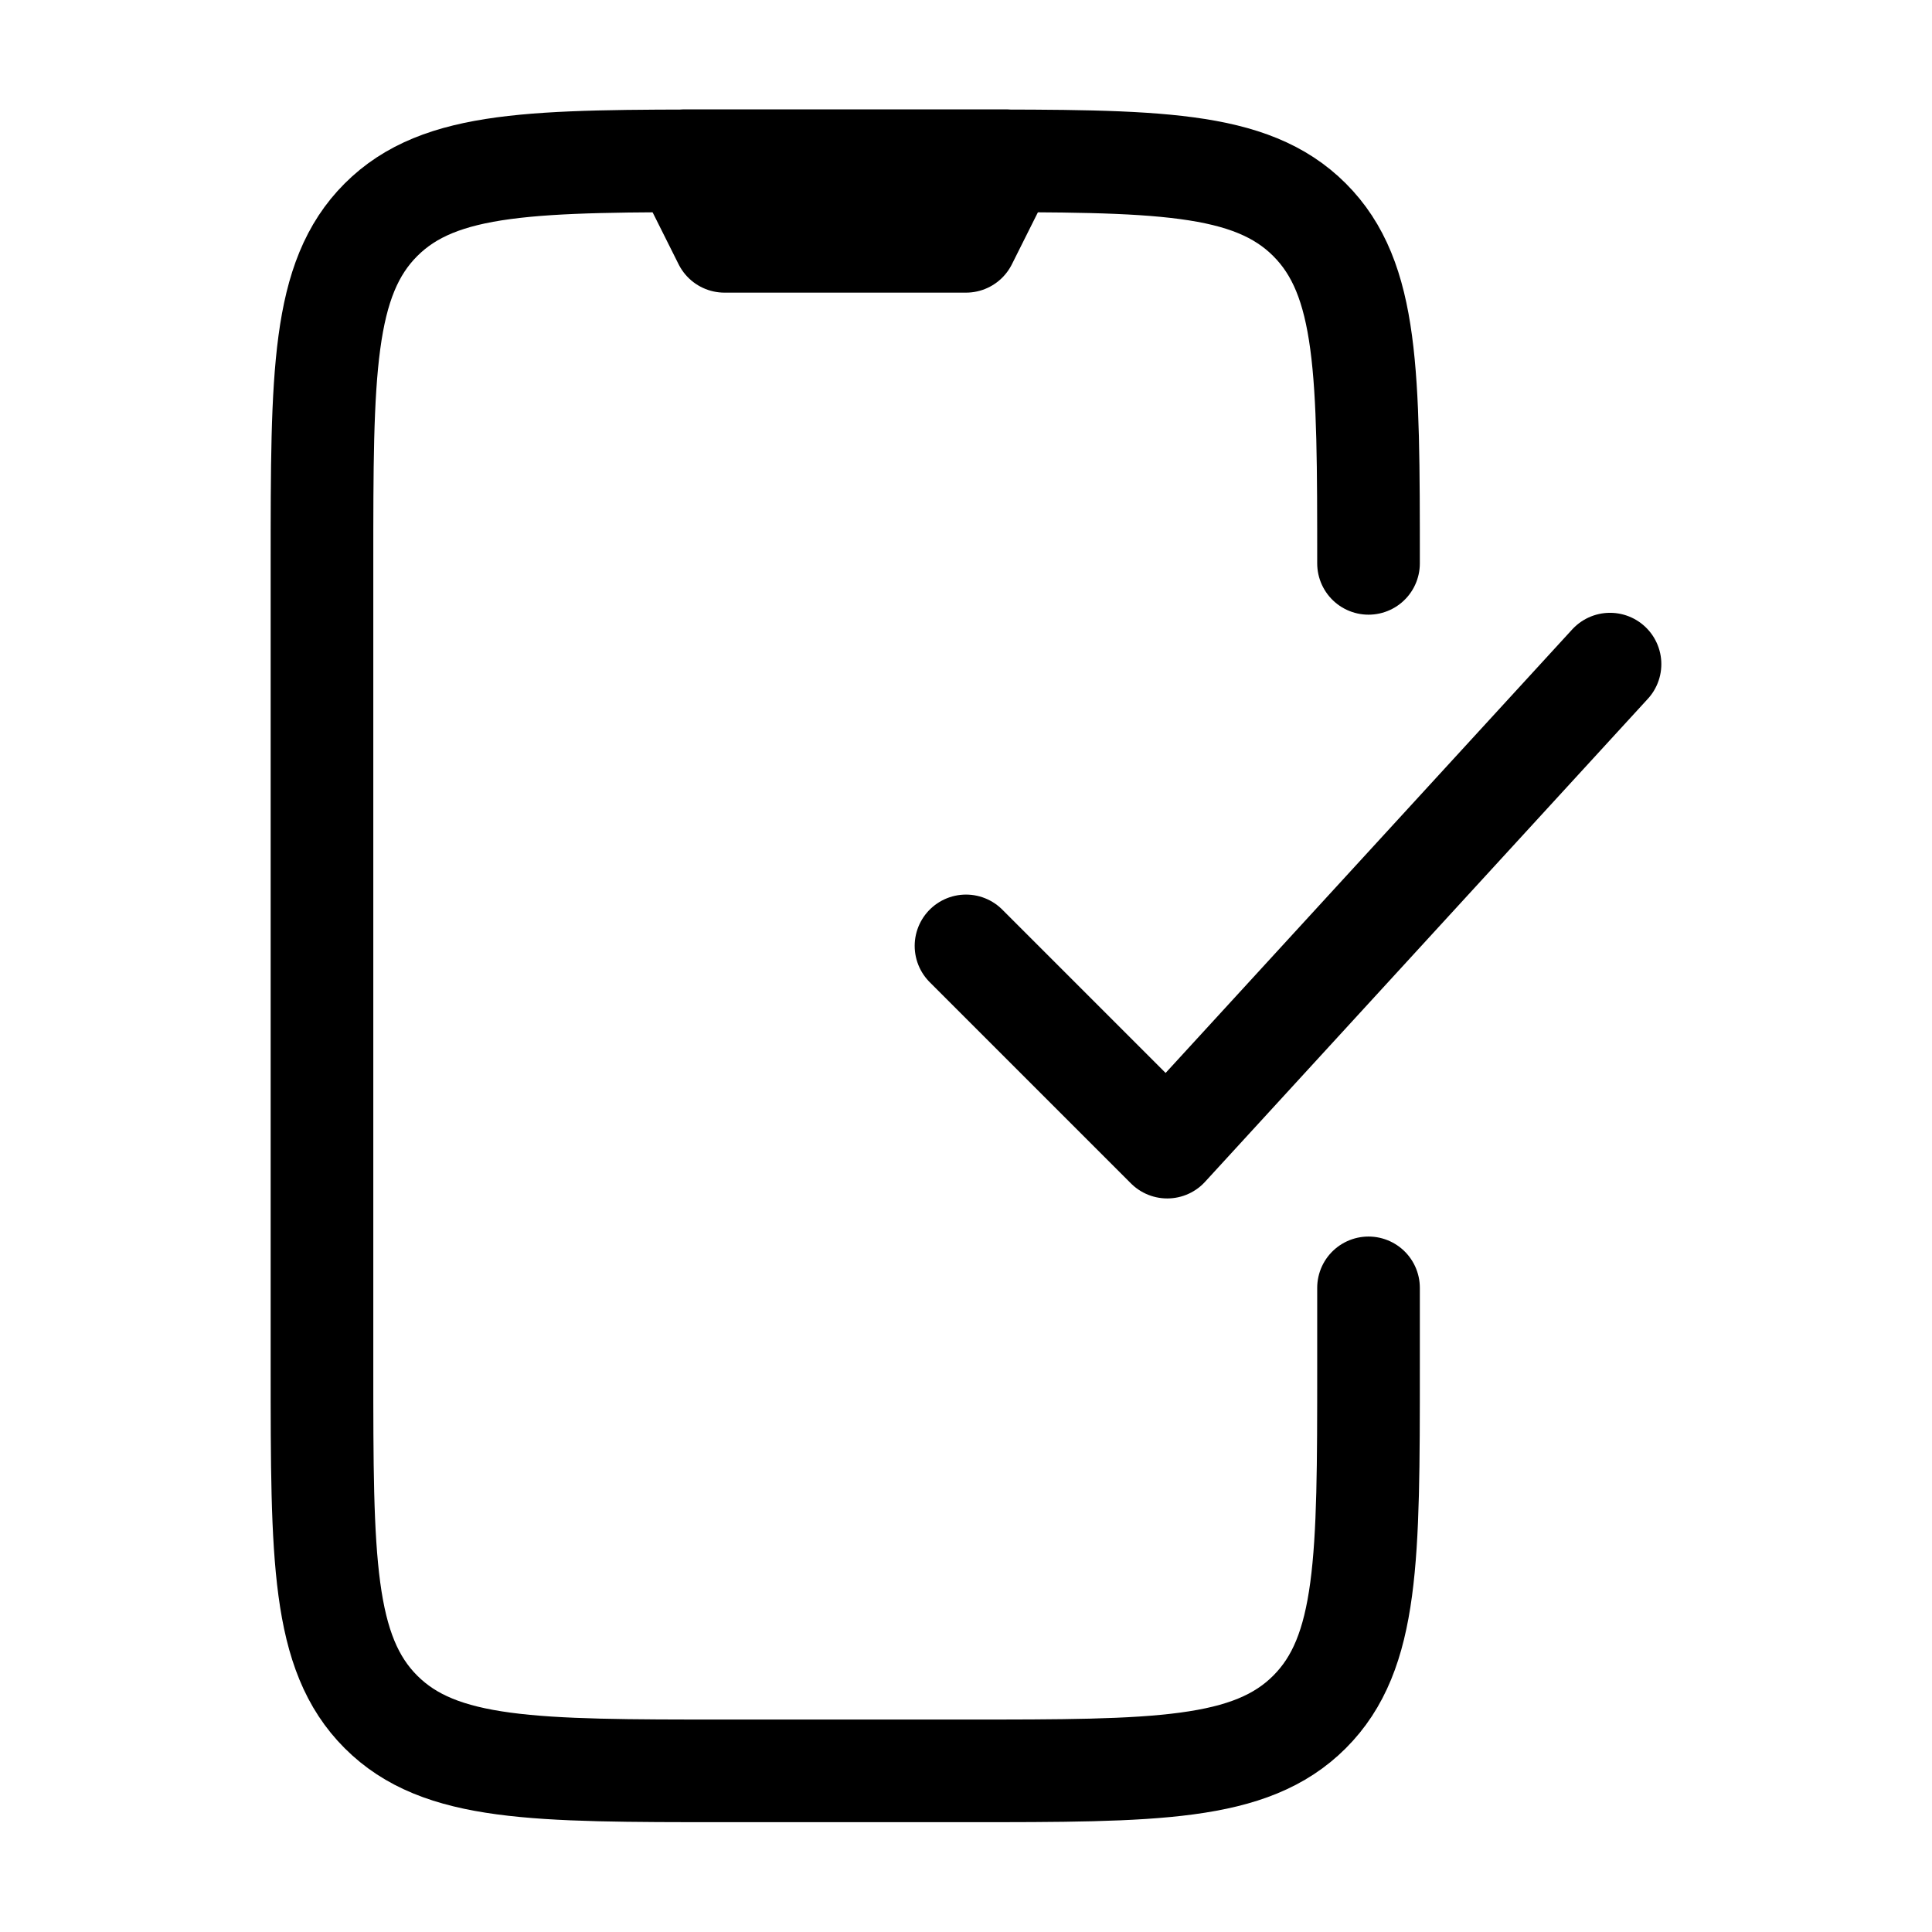
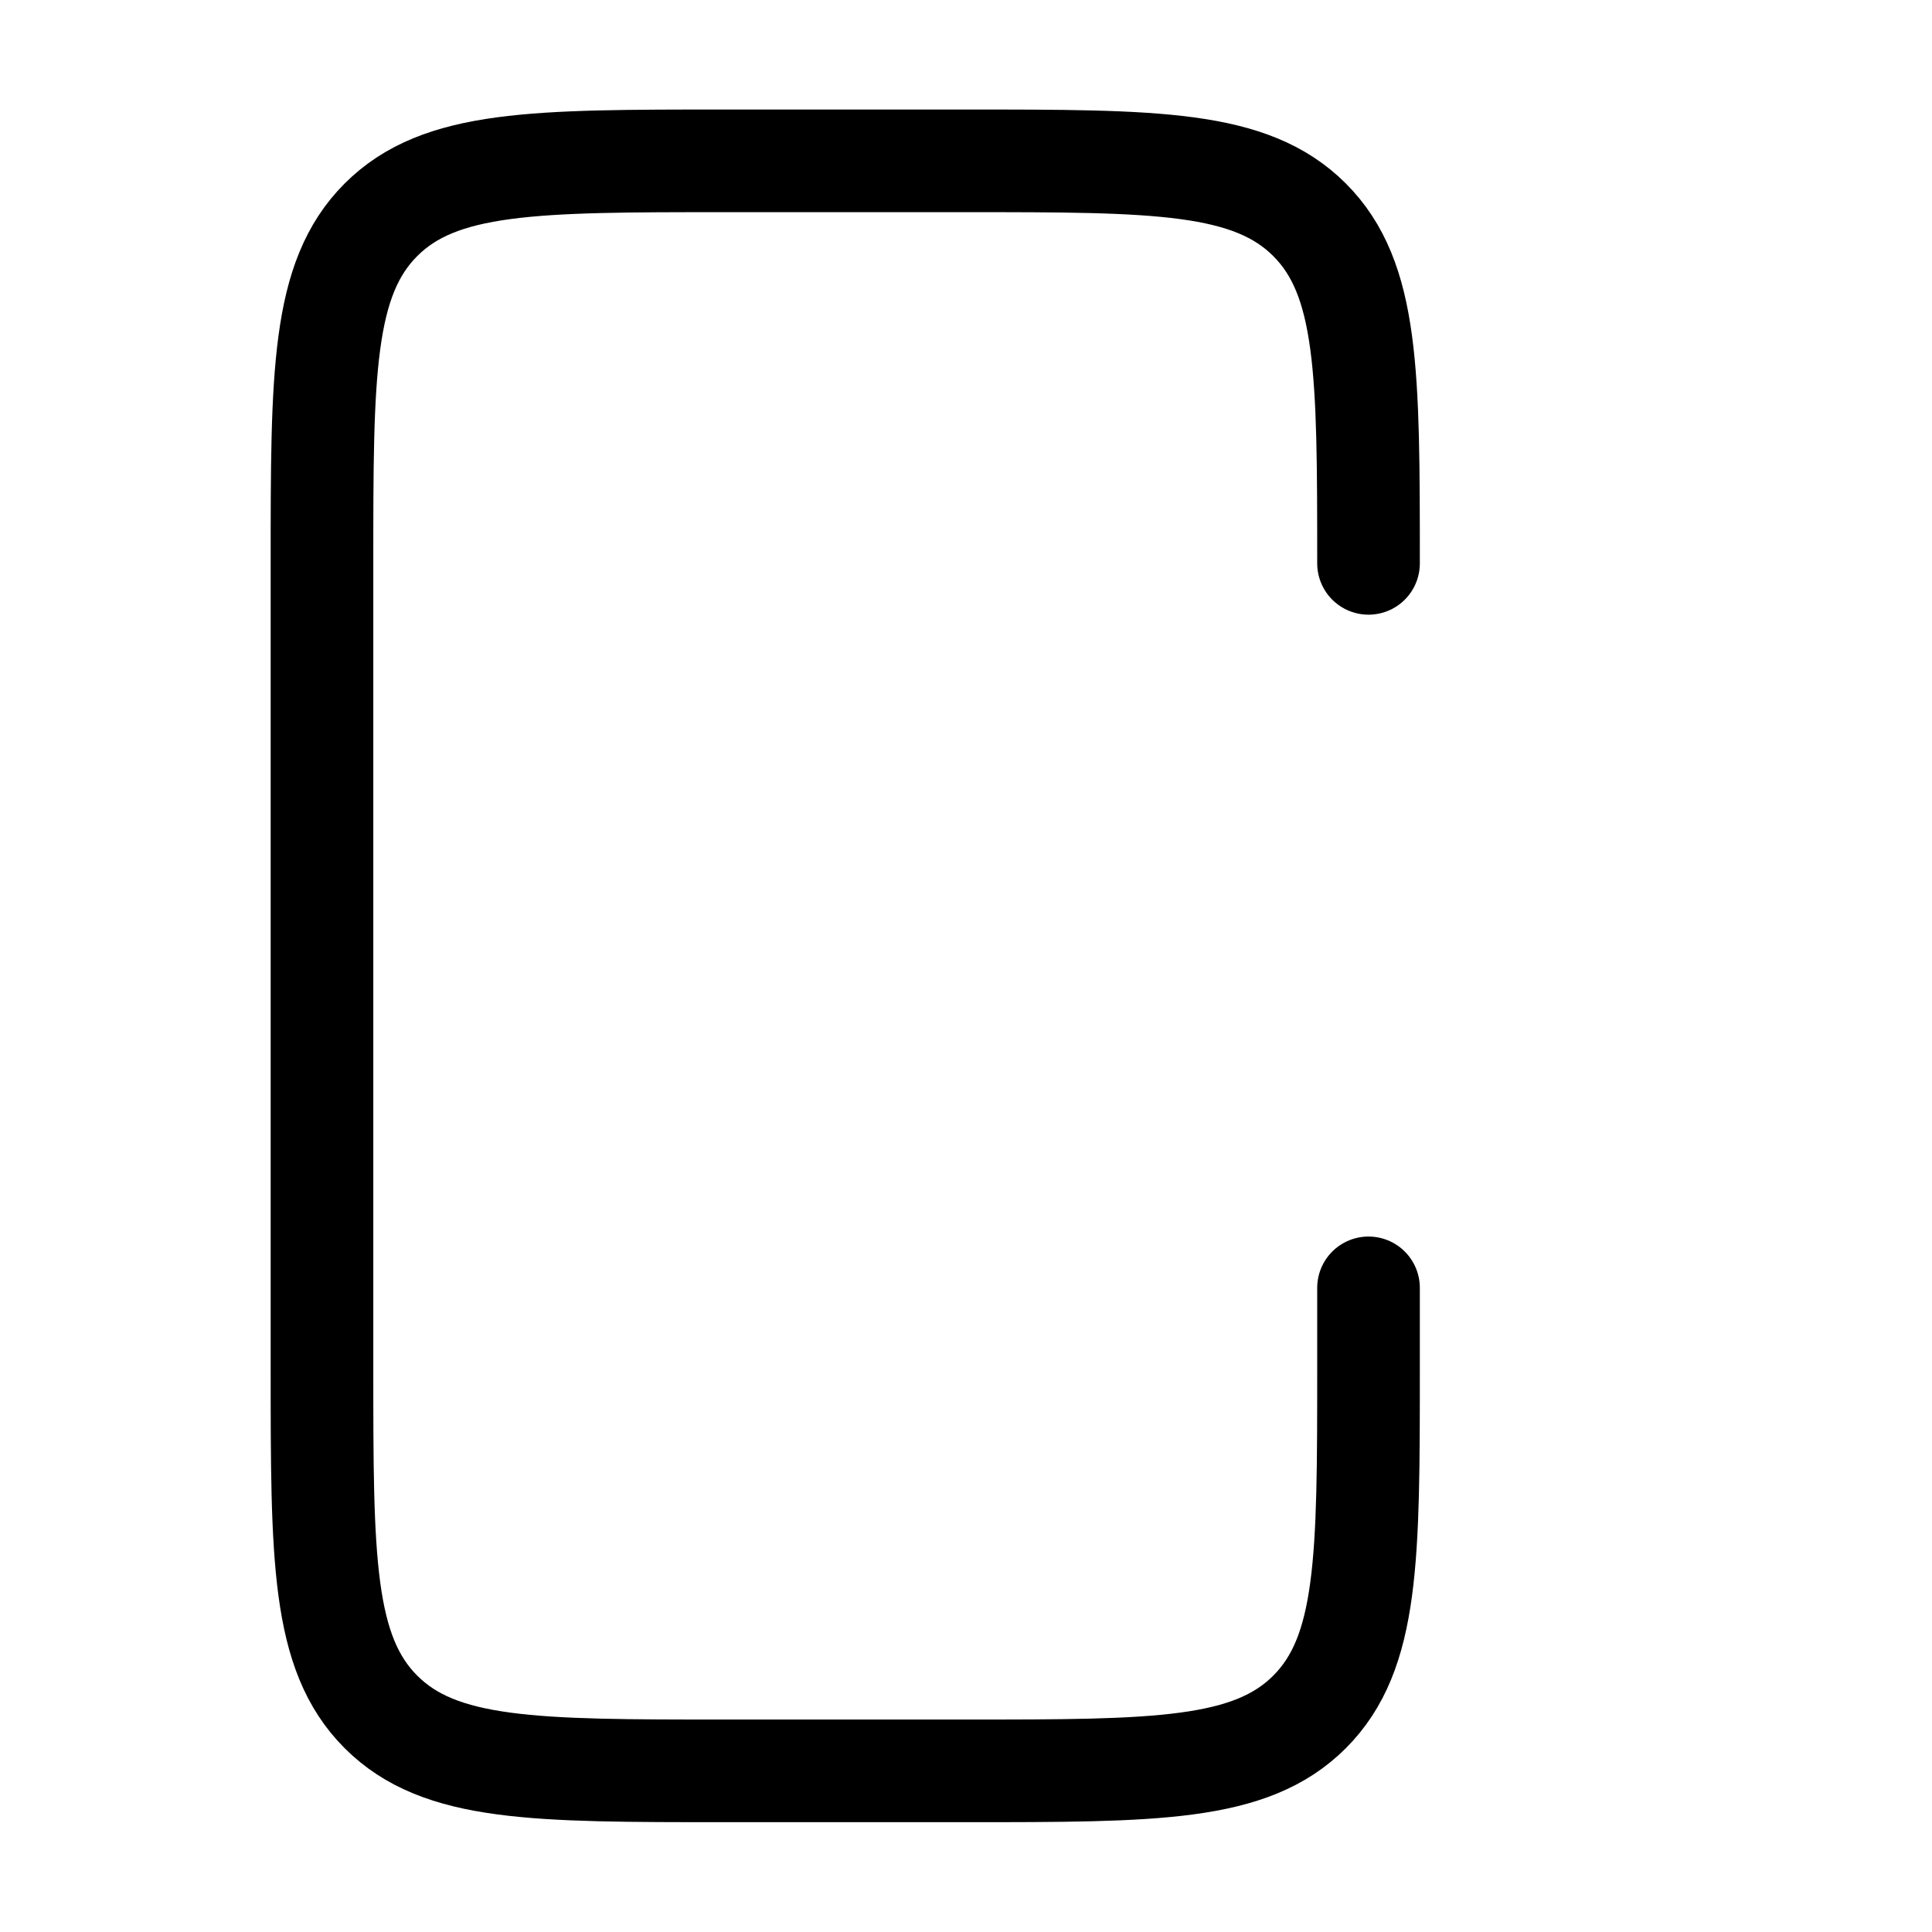
<svg xmlns="http://www.w3.org/2000/svg" width="32" height="32" viewBox="0 0 32 32" fill="none">
  <path d="M22.667 9.331C22.667 6.188 22.667 4.617 21.69 3.64C20.714 2.664 19.143 2.664 16 2.664H12C8.857 2.664 7.286 2.664 6.31 3.64C5.333 4.617 5.333 6.188 5.333 9.331V22.664C5.333 25.807 5.333 27.378 6.31 28.355C7.286 29.331 8.857 29.331 12 29.331H16C19.143 29.331 20.714 29.331 21.69 28.355C22.667 27.378 22.667 25.807 22.667 22.664V21.331" stroke="black" stroke-width="1.7" stroke-linecap="round" stroke-linejoin="round" />
-   <path d="M16.667 2.664H11.333L12 3.997H16L16.667 2.664Z" stroke="black" stroke-width="1.7" stroke-linecap="round" stroke-linejoin="round" />
-   <path d="M16 15.667L19.333 19L26.667 11" stroke="black" stroke-width="1.7" stroke-linecap="round" stroke-linejoin="round" />
</svg>